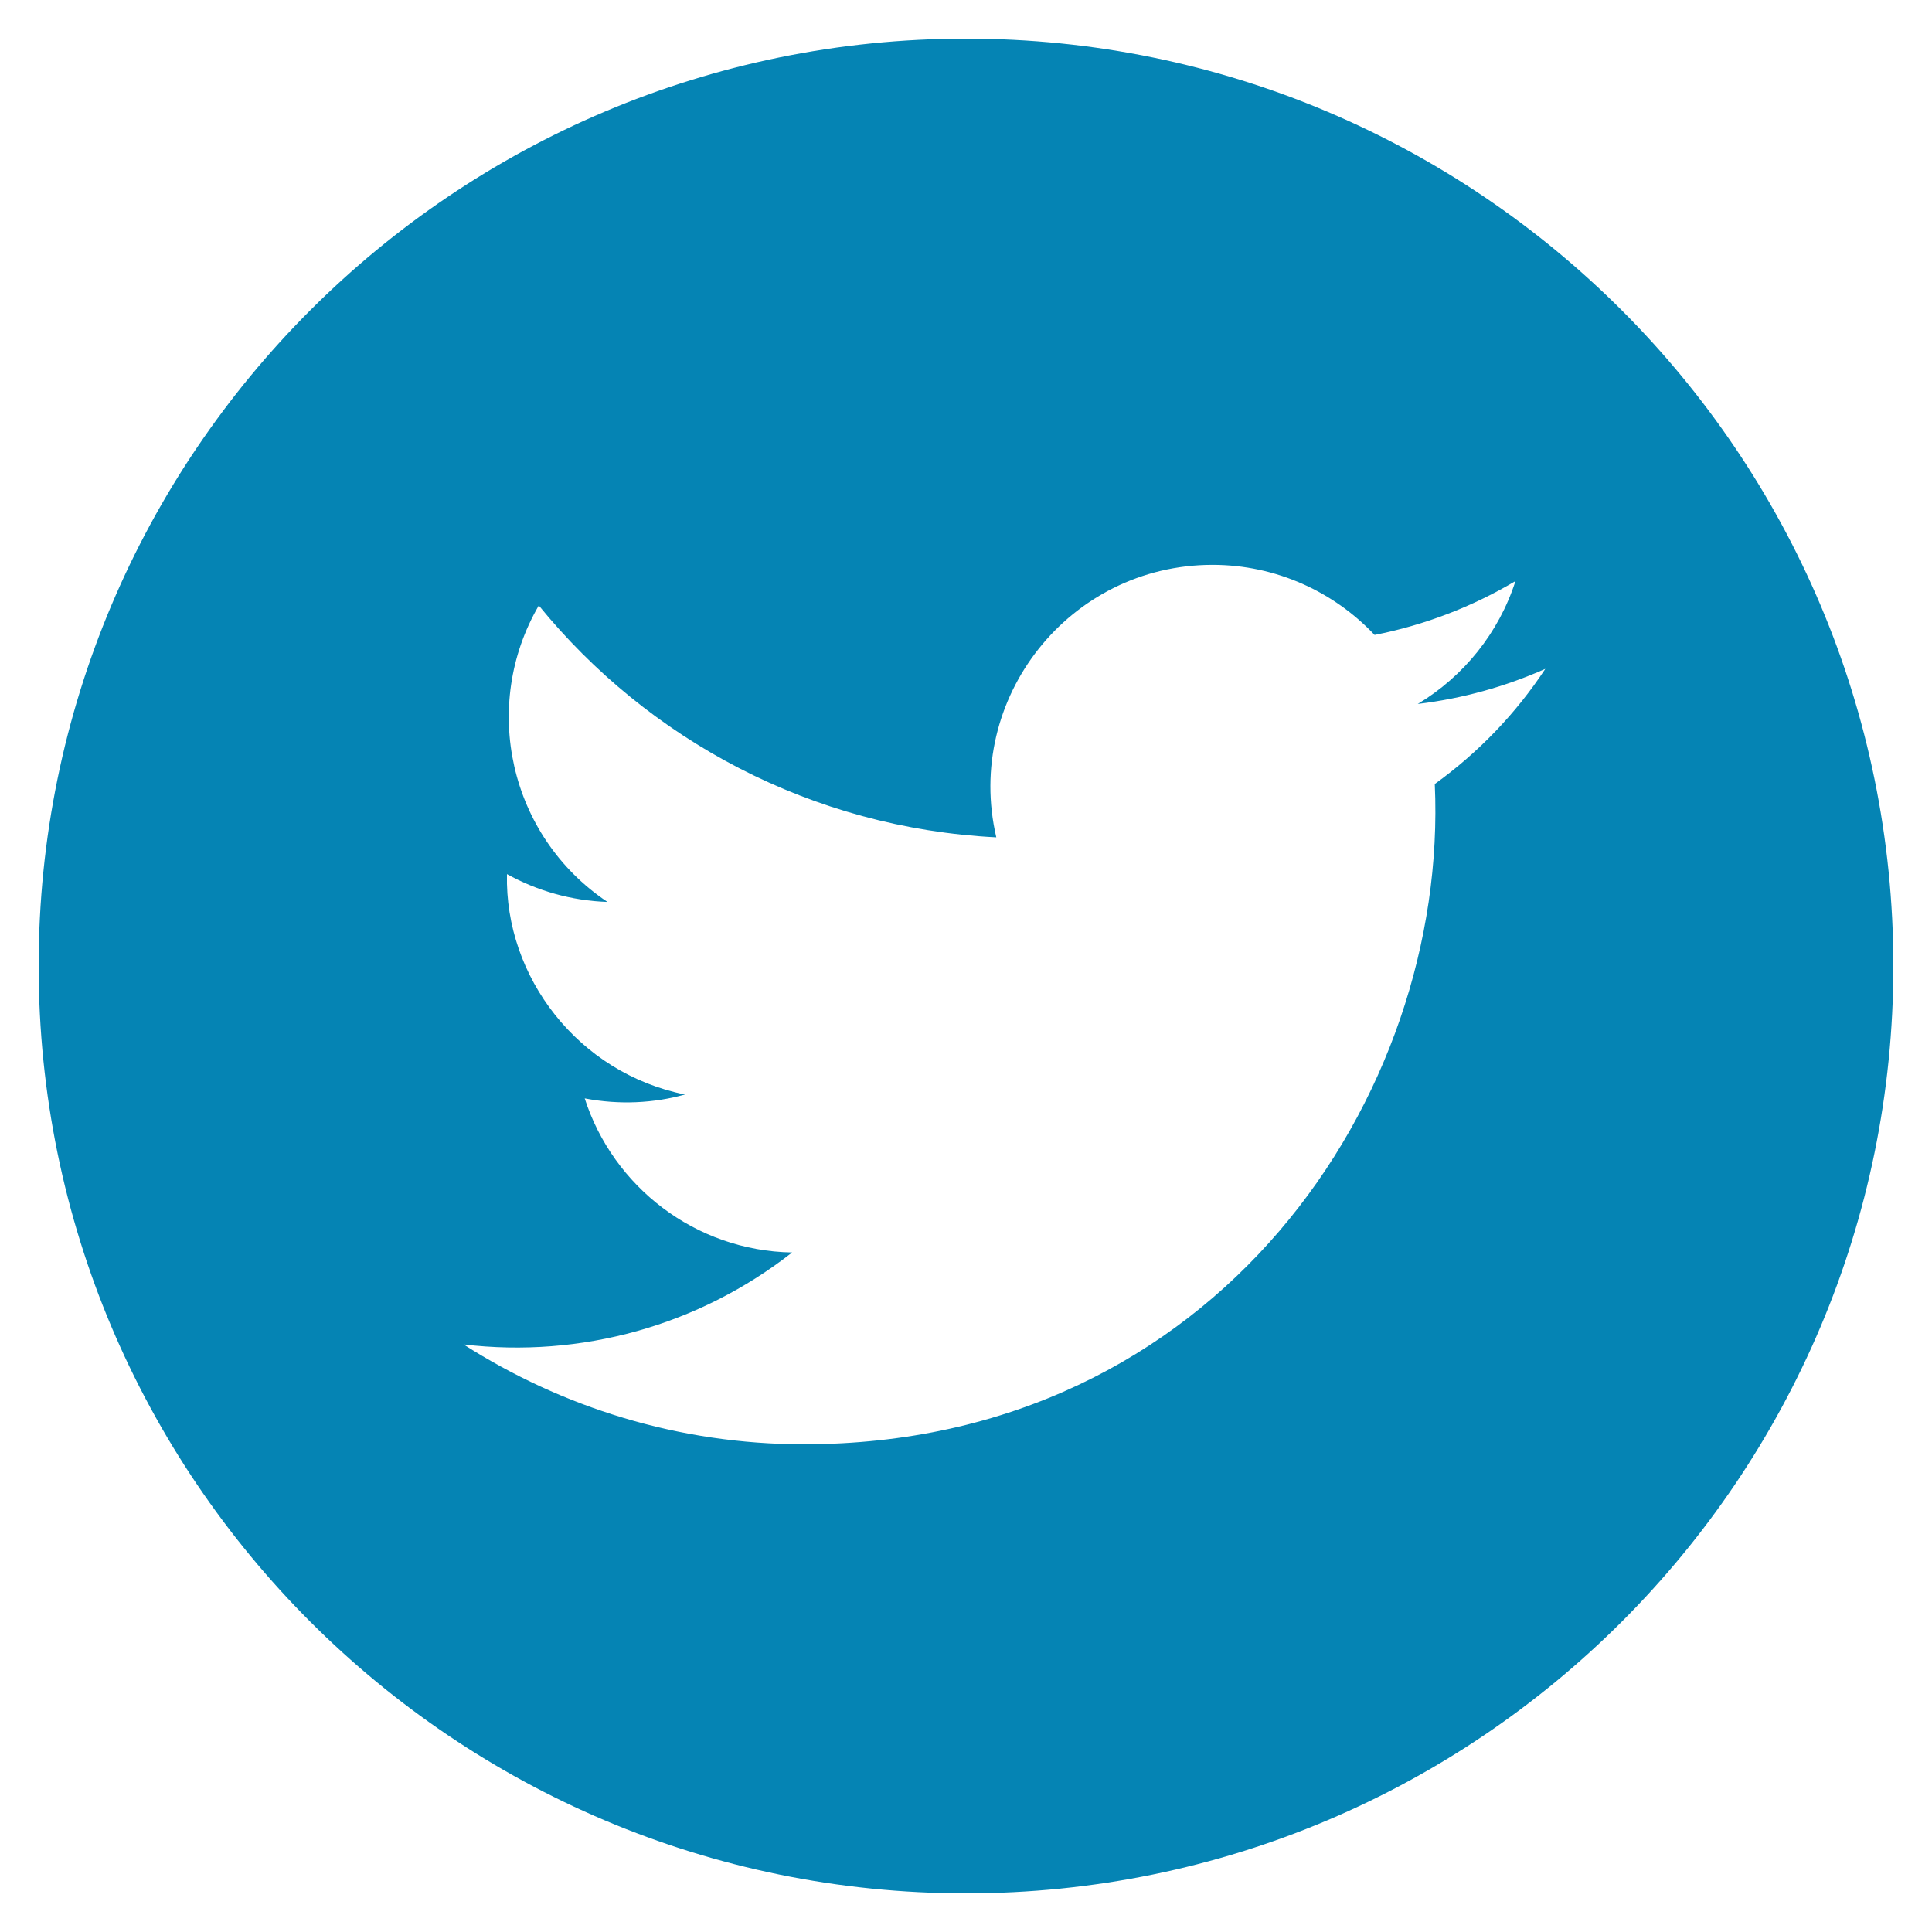
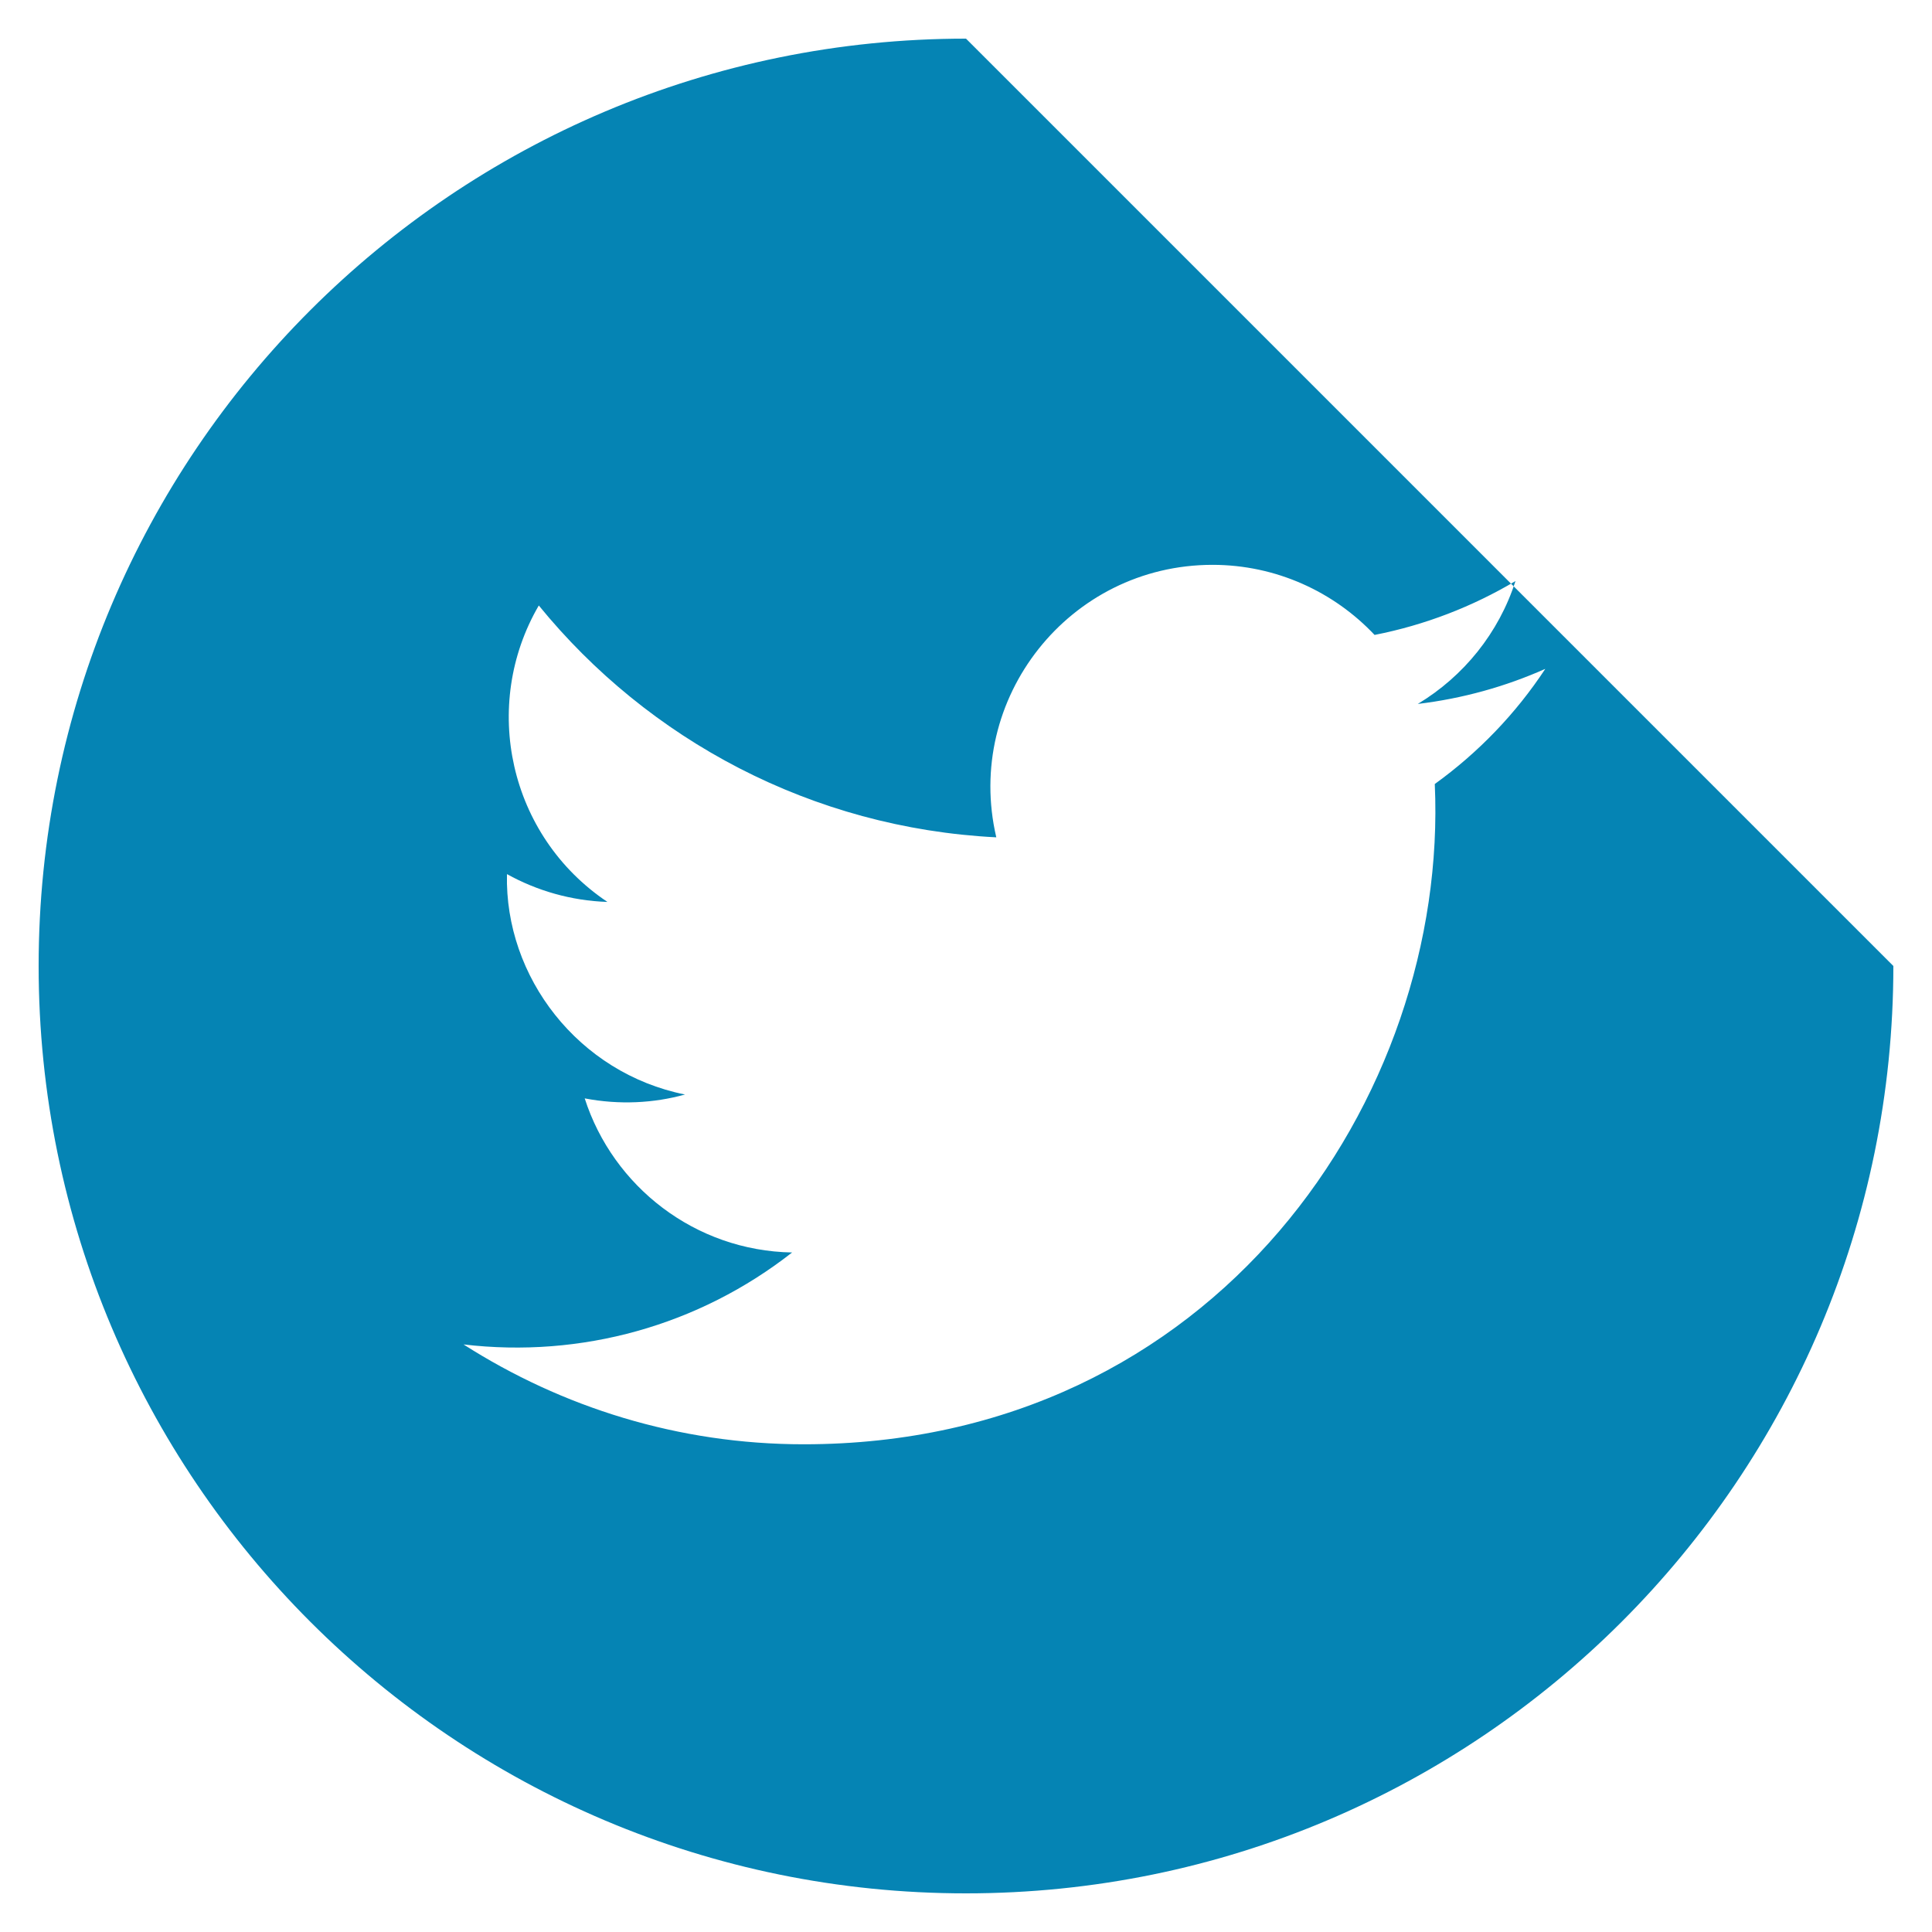
<svg xmlns="http://www.w3.org/2000/svg" width="25" height="25" viewBox="-0.5 -0.5 25 25">
-   <path fill="#0584B4" d="M12 0C5.373 0 0 5.373 0 12s5.373 12 12 12 12-5.373 12-12S18.627 0 12 0zm6.066 9.645c.183 4.04-2.83 8.544-8.166 8.544-1.622 0-3.13-.48-4.402-1.292 1.524.18 3.045-.244 4.252-1.19-1.256-.022-2.317-.853-2.684-1.994.45.086.895.062 1.298-.05-1.38-.277-2.335-1.52-2.304-2.852.388.215.83.344 1.3.36-1.278-.856-1.64-2.545-.888-3.836 1.416 1.738 3.533 2.88 5.92 3-.42-1.795.943-3.526 2.798-3.526.824 0 1.572.35 2.097.907.653-.128 1.27-.368 1.823-.697-.215.67-.67 1.233-1.264 1.59.582-.07 1.135-.225 1.65-.454-.38.578-.867 1.084-1.43 1.49z" />
+   <path fill="#0584B4" d="M12 0C5.373 0 0 5.373 0 12s5.373 12 12 12 12-5.373 12-12zm6.066 9.645c.183 4.04-2.83 8.544-8.166 8.544-1.622 0-3.13-.48-4.402-1.292 1.524.18 3.045-.244 4.252-1.19-1.256-.022-2.317-.853-2.684-1.994.45.086.895.062 1.298-.05-1.38-.277-2.335-1.52-2.304-2.852.388.215.83.344 1.3.36-1.278-.856-1.64-2.545-.888-3.836 1.416 1.738 3.533 2.88 5.92 3-.42-1.795.943-3.526 2.798-3.526.824 0 1.572.35 2.097.907.653-.128 1.27-.368 1.823-.697-.215.67-.67 1.233-1.264 1.59.582-.07 1.135-.225 1.65-.454-.38.578-.867 1.084-1.43 1.49z" />
</svg>